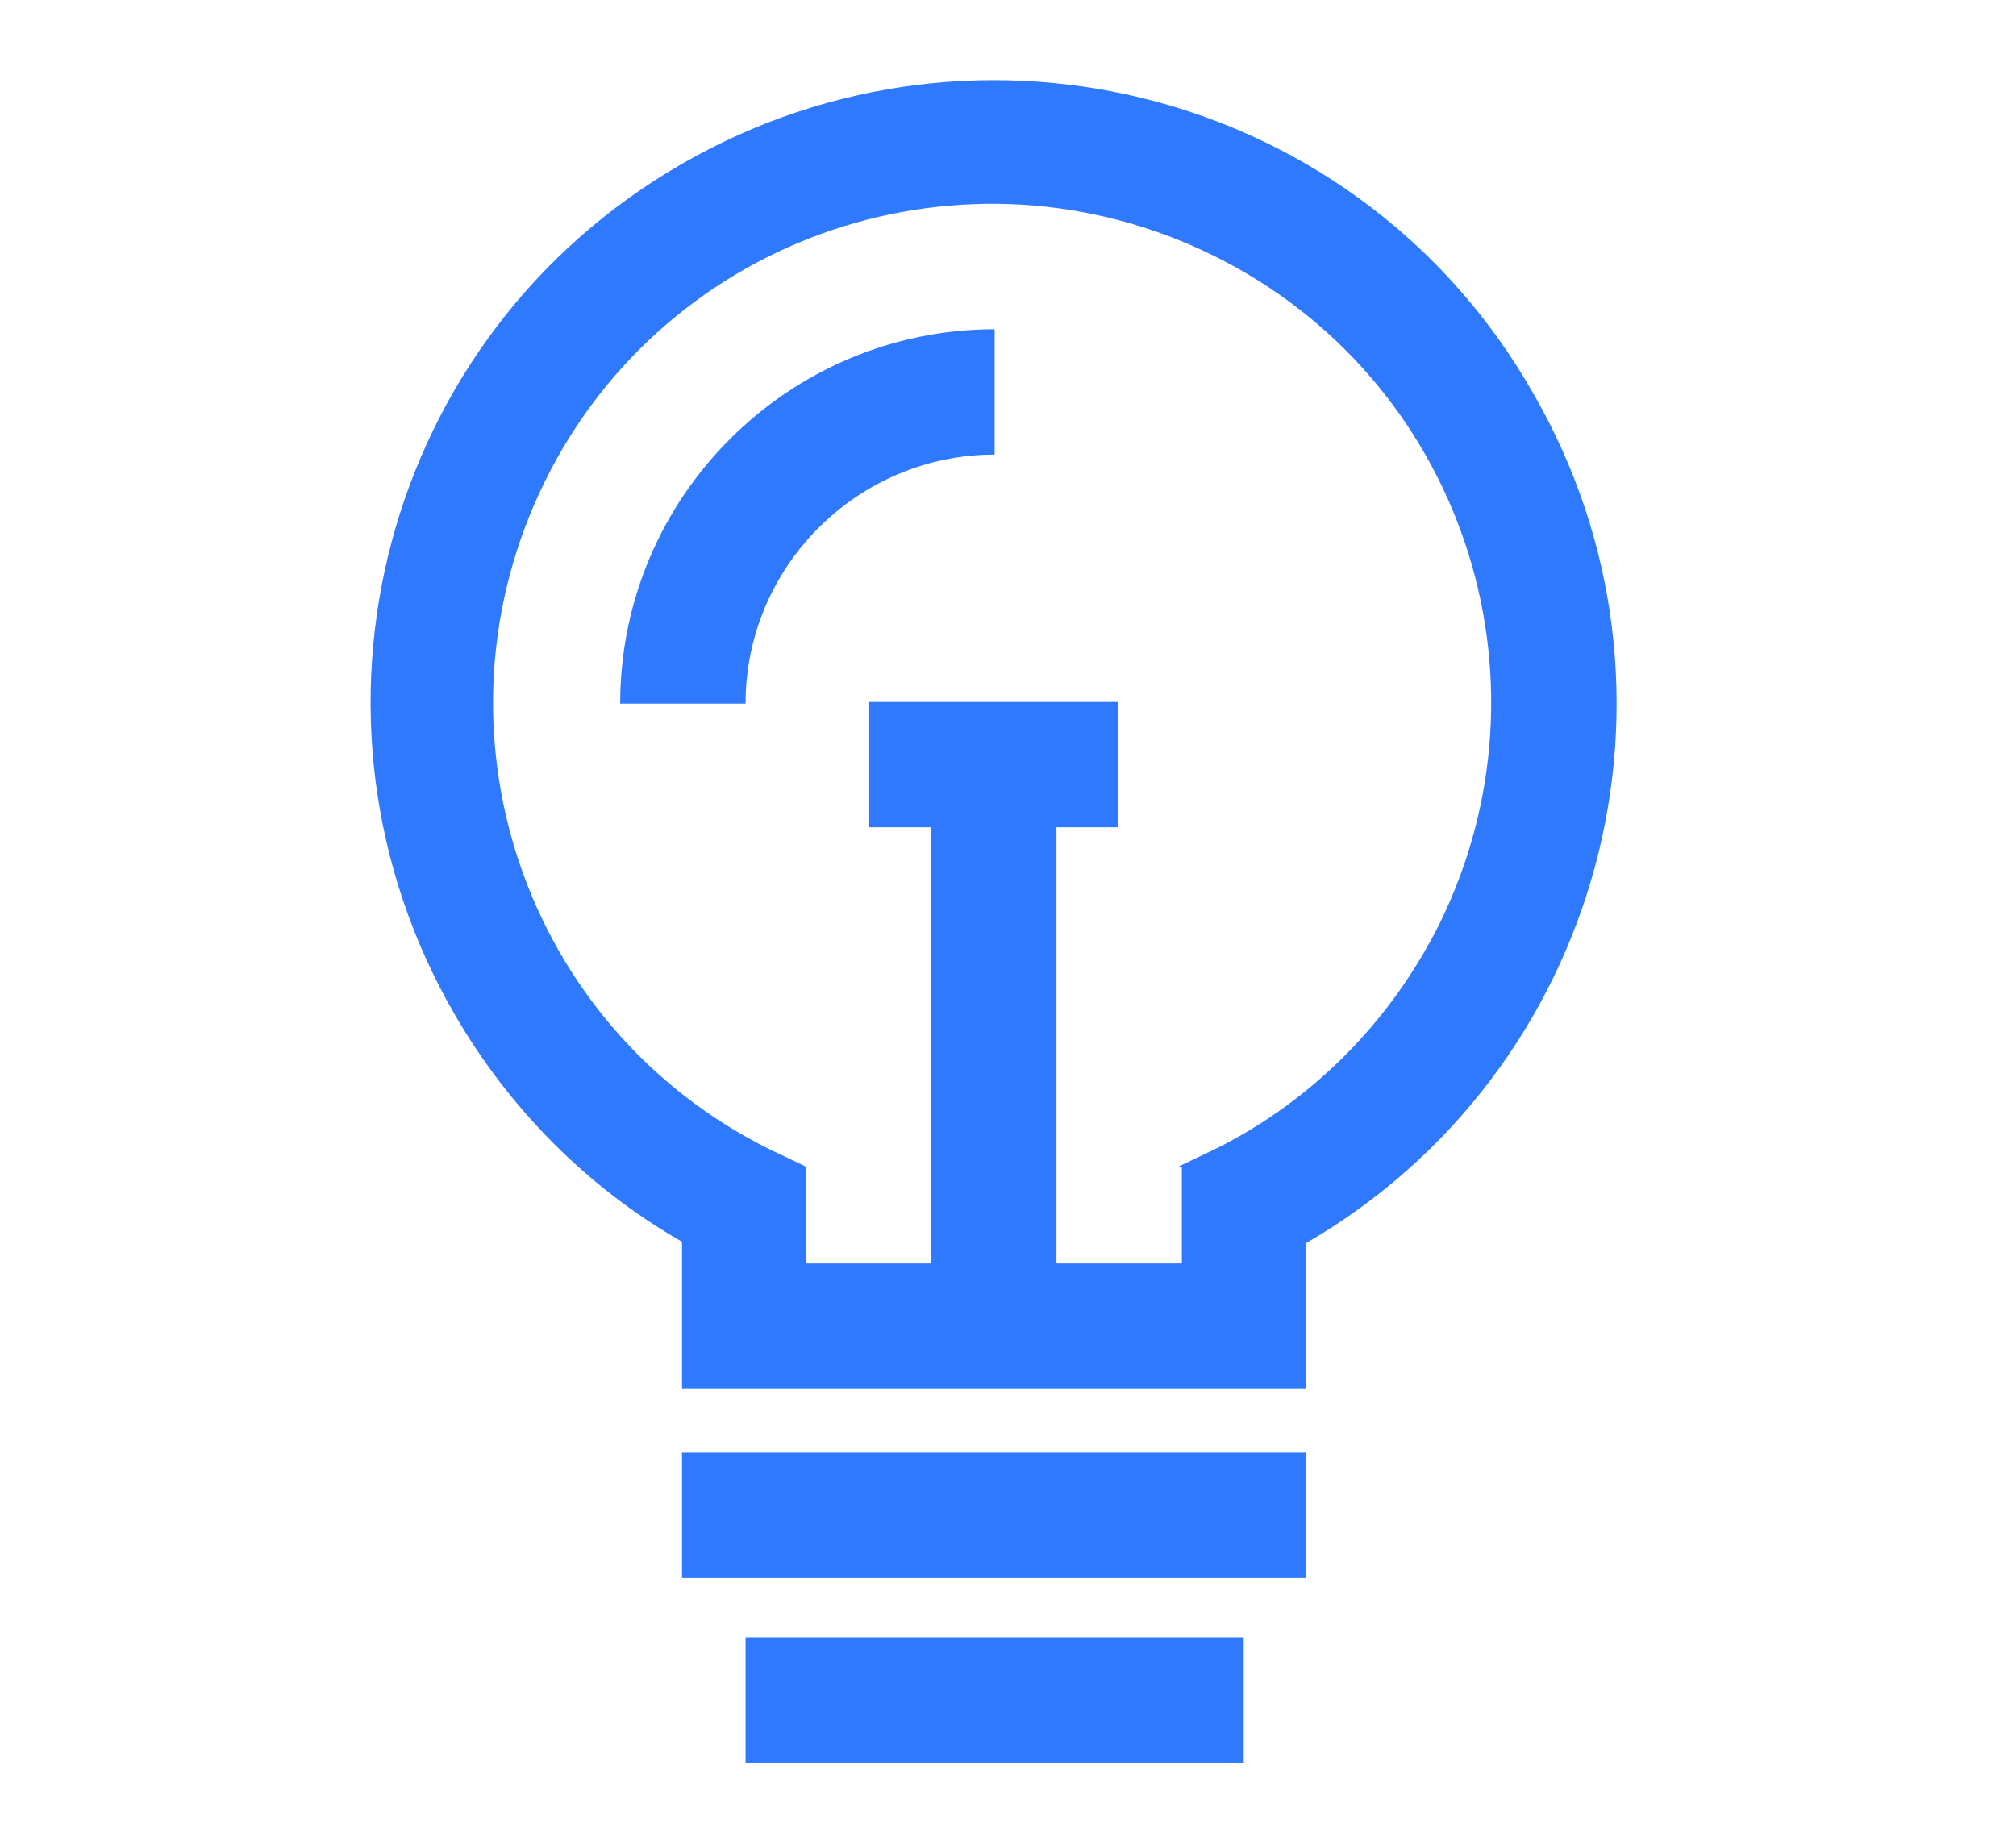
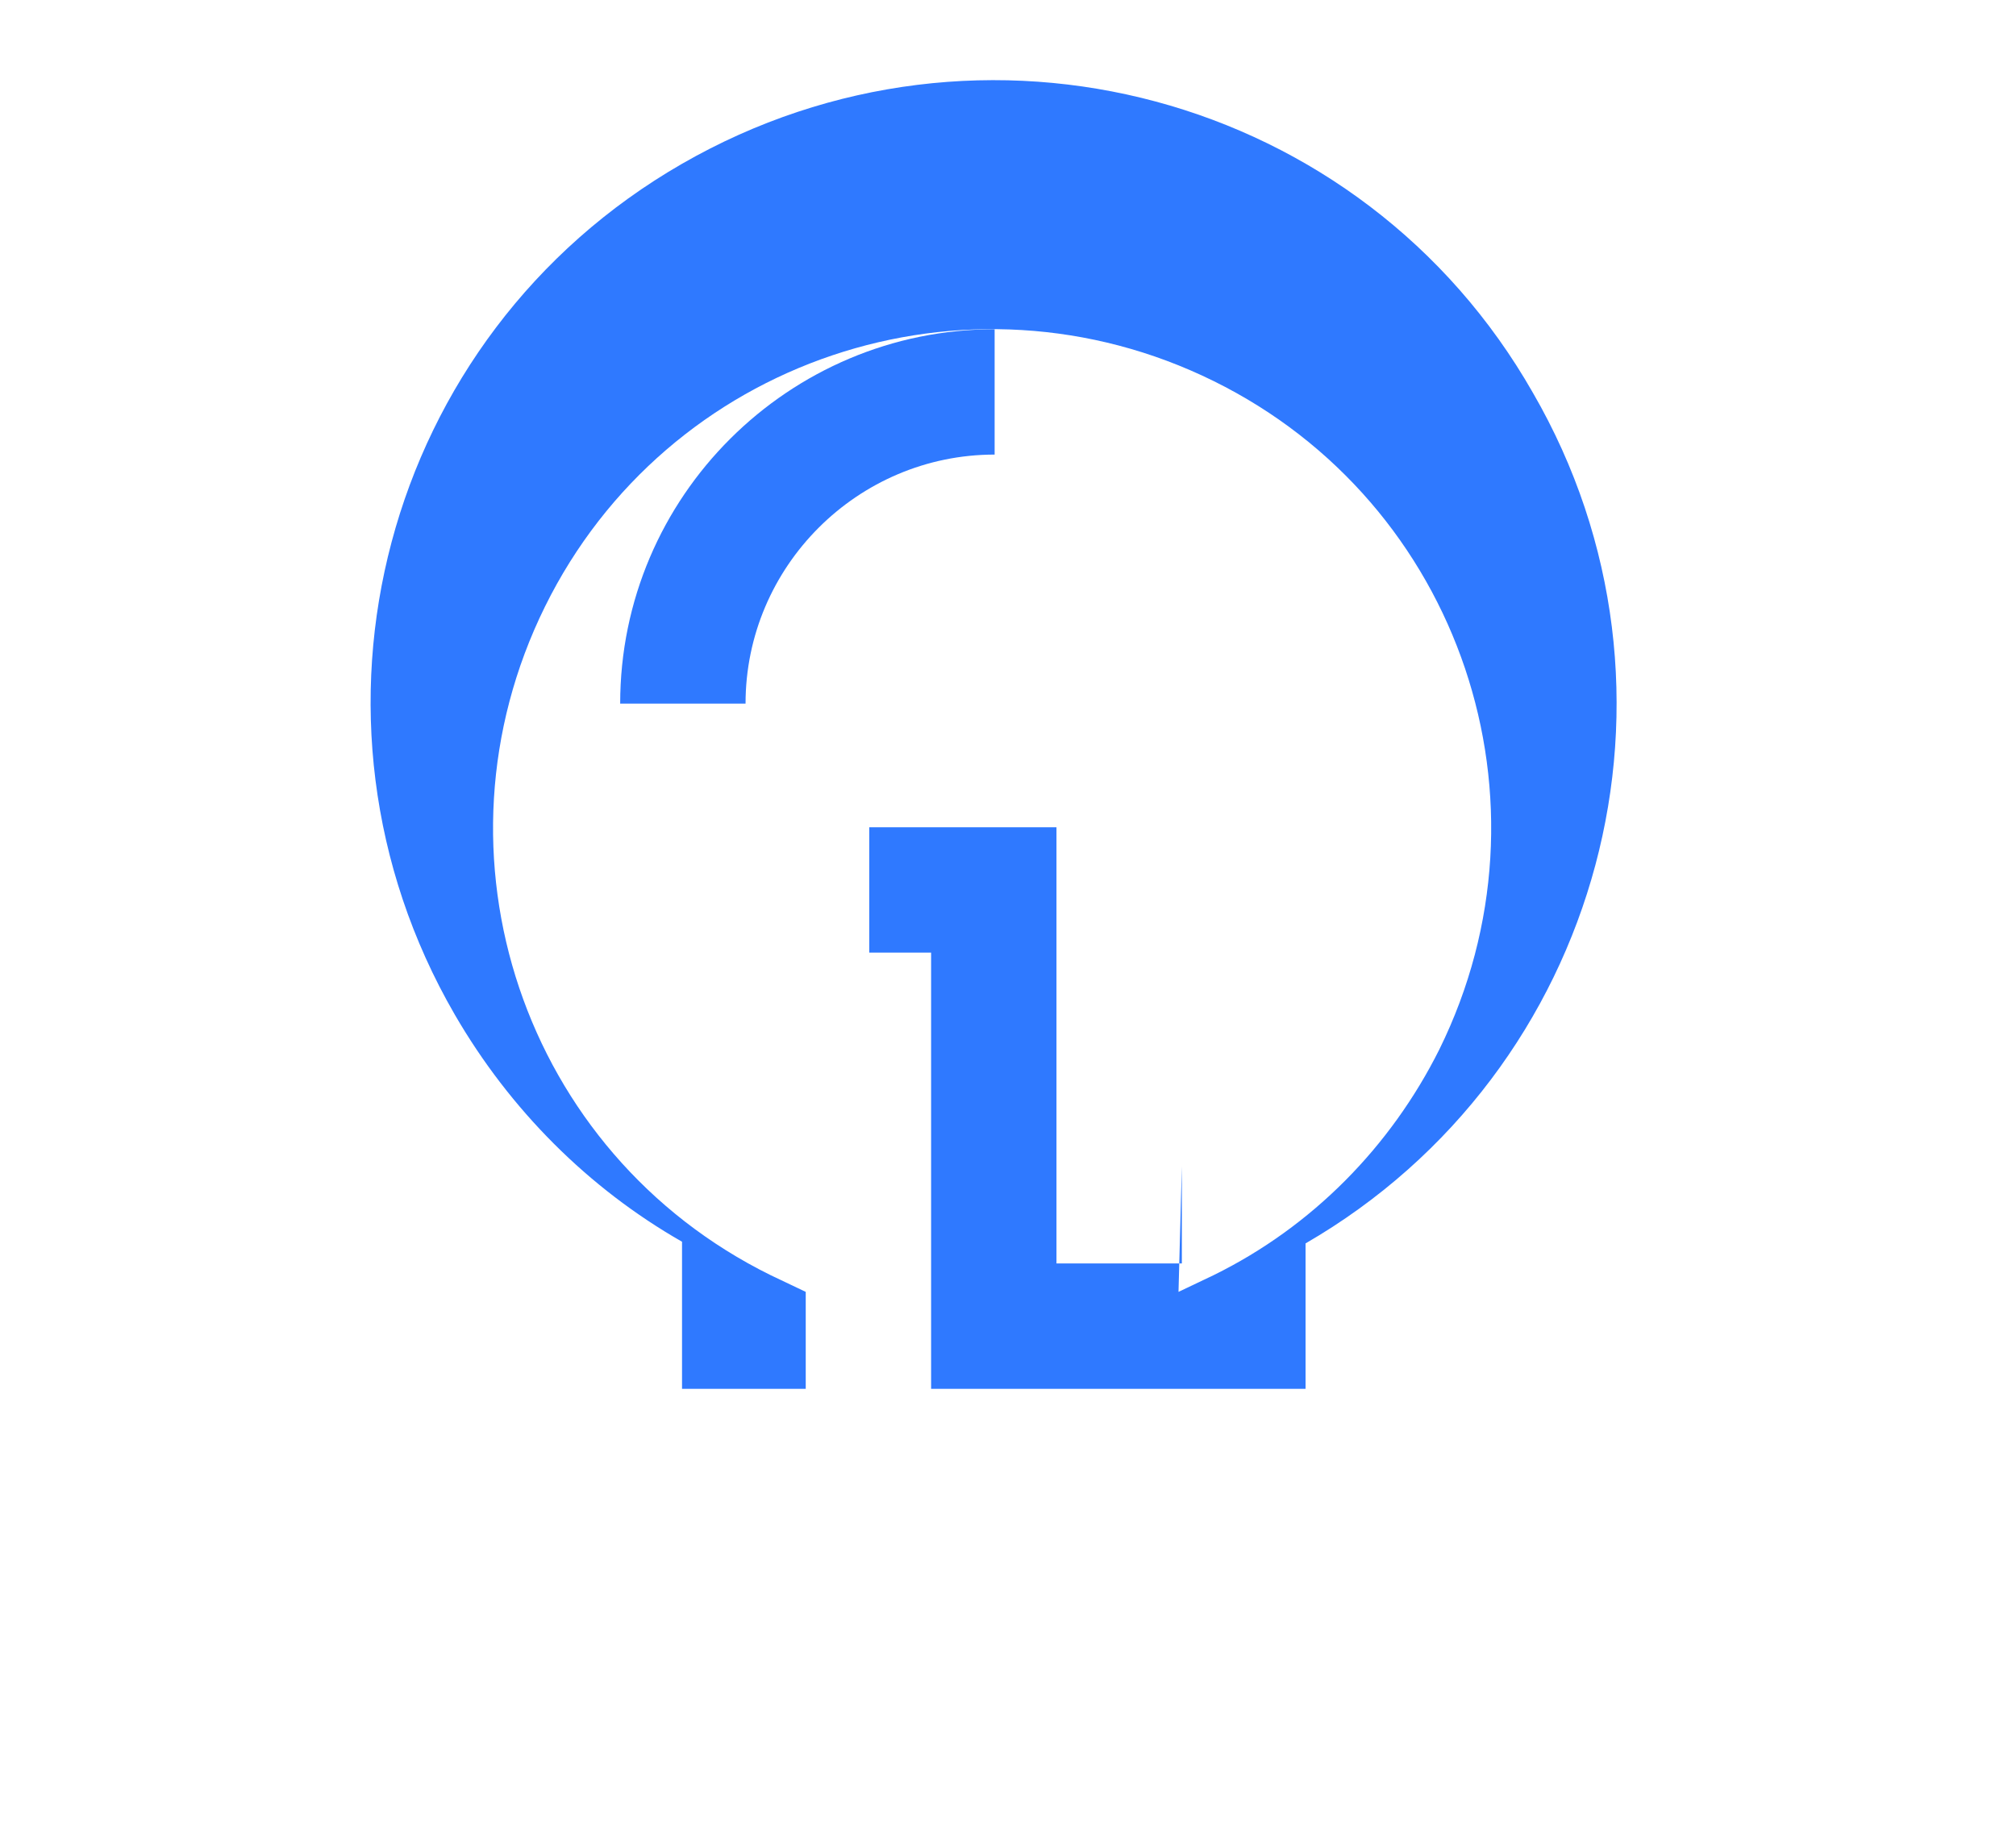
<svg xmlns="http://www.w3.org/2000/svg" id="Calque_1" version="1.1" viewBox="0 0 120.6 110.3">
  <defs>
    <style>
      .st0 {
        fill: #2f79ff;
      }
    </style>
  </defs>
-   <rect id="Rectangle_10783" class="st0" x="44.6" y="98" width="29.8" height="7.5" />
-   <path id="Tracé_19259" class="st0" d="M78.1,74.4c17.8-10.3,23.9-33.1,13.6-50.9C81.5,5.6,58.7-.5,40.8,9.8s-23.9,33.1-13.6,50.9c3.3,5.7,8,10.4,13.6,13.6v8.8h37.3v-8.8ZM70.7,69.8v5.8h-7.5v-26.1h3.7v-7.5h-14.9v7.5h3.7v26.1h-7.5v-5.8l-2.1-1c-14.8-7.3-20.8-25.2-13.5-40,7.3-14.8,25.2-20.8,40-13.5s20.8,25.2,13.5,40c-2.9,5.8-7.6,10.6-13.5,13.5l-2.1,1Z" />
-   <rect id="Rectangle_10858" class="st0" x="40.8" y="86.9" width="37.3" height="7.5" />
+   <path id="Tracé_19259" class="st0" d="M78.1,74.4c17.8-10.3,23.9-33.1,13.6-50.9C81.5,5.6,58.7-.5,40.8,9.8s-23.9,33.1-13.6,50.9c3.3,5.7,8,10.4,13.6,13.6v8.8h37.3v-8.8ZM70.7,69.8v5.8h-7.5v-26.1h3.7h-14.9v7.5h3.7v26.1h-7.5v-5.8l-2.1-1c-14.8-7.3-20.8-25.2-13.5-40,7.3-14.8,25.2-20.8,40-13.5s20.8,25.2,13.5,40c-2.9,5.8-7.6,10.6-13.5,13.5l-2.1,1Z" />
  <path id="Tracé_19260" class="st0" d="M37.1,42.1h7.5c0-8.2,6.7-14.9,14.9-14.9v-7.5c-12.3,0-22.4,10-22.4,22.4" />
</svg>